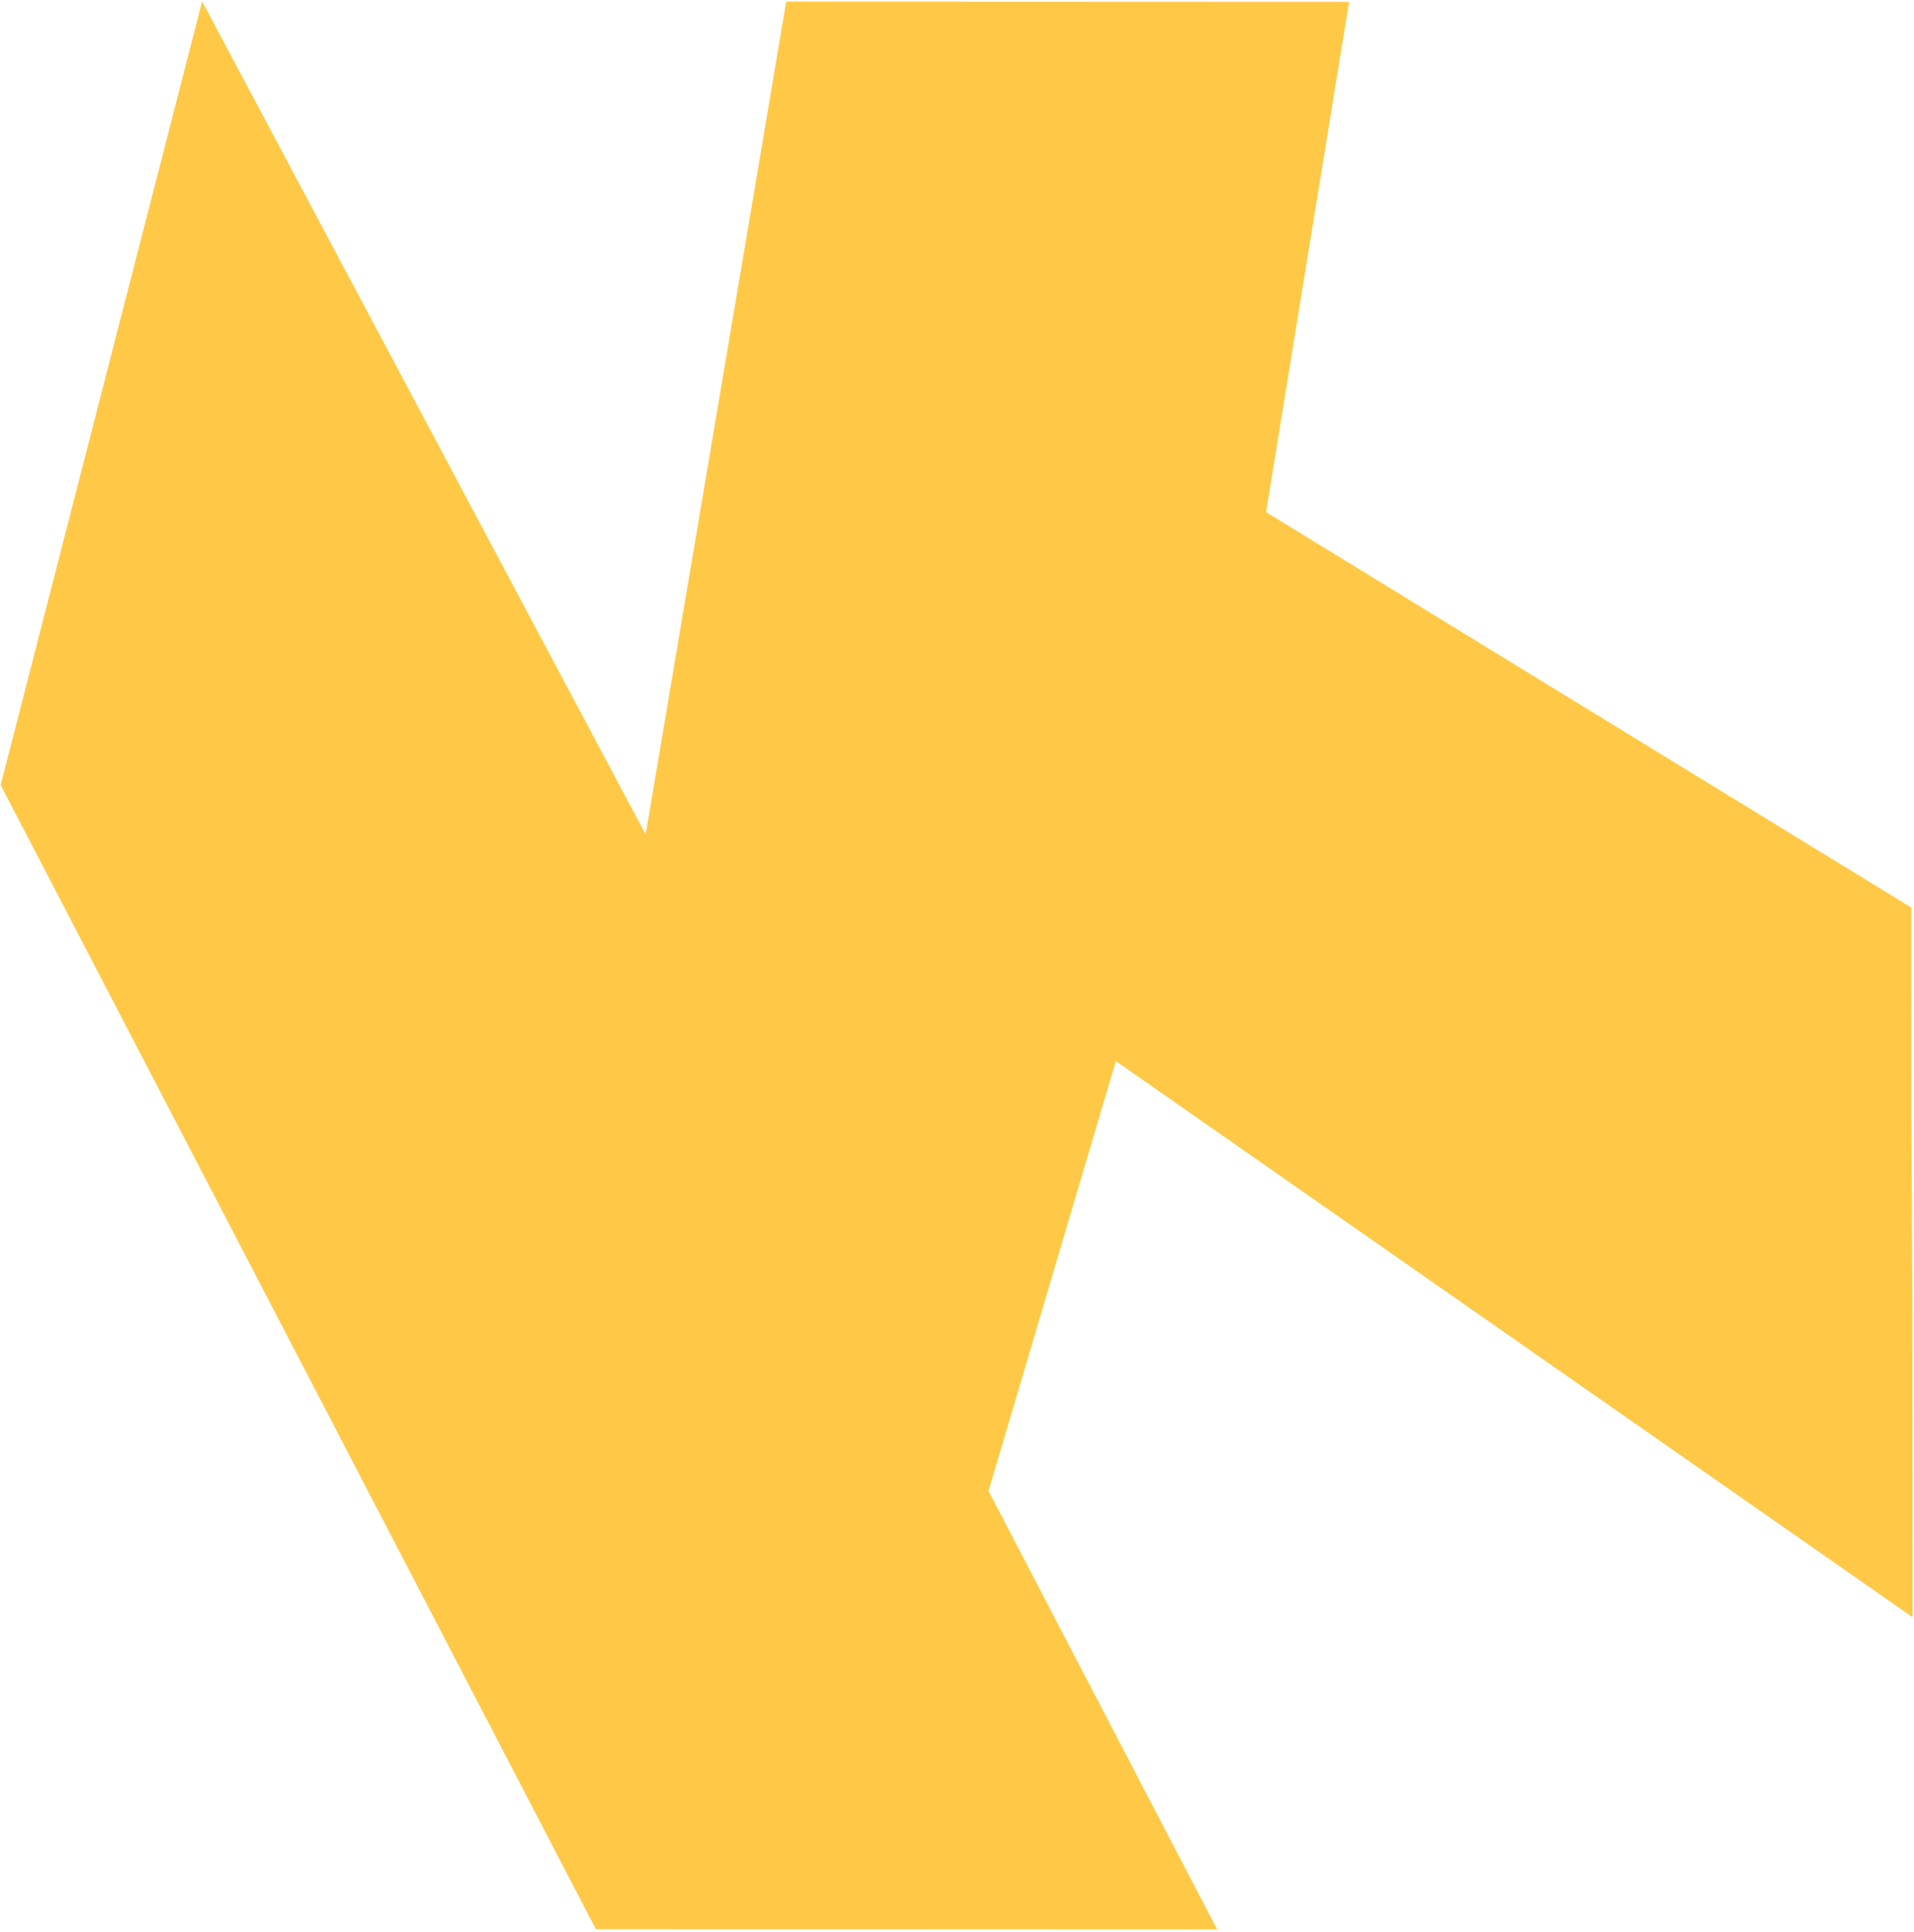
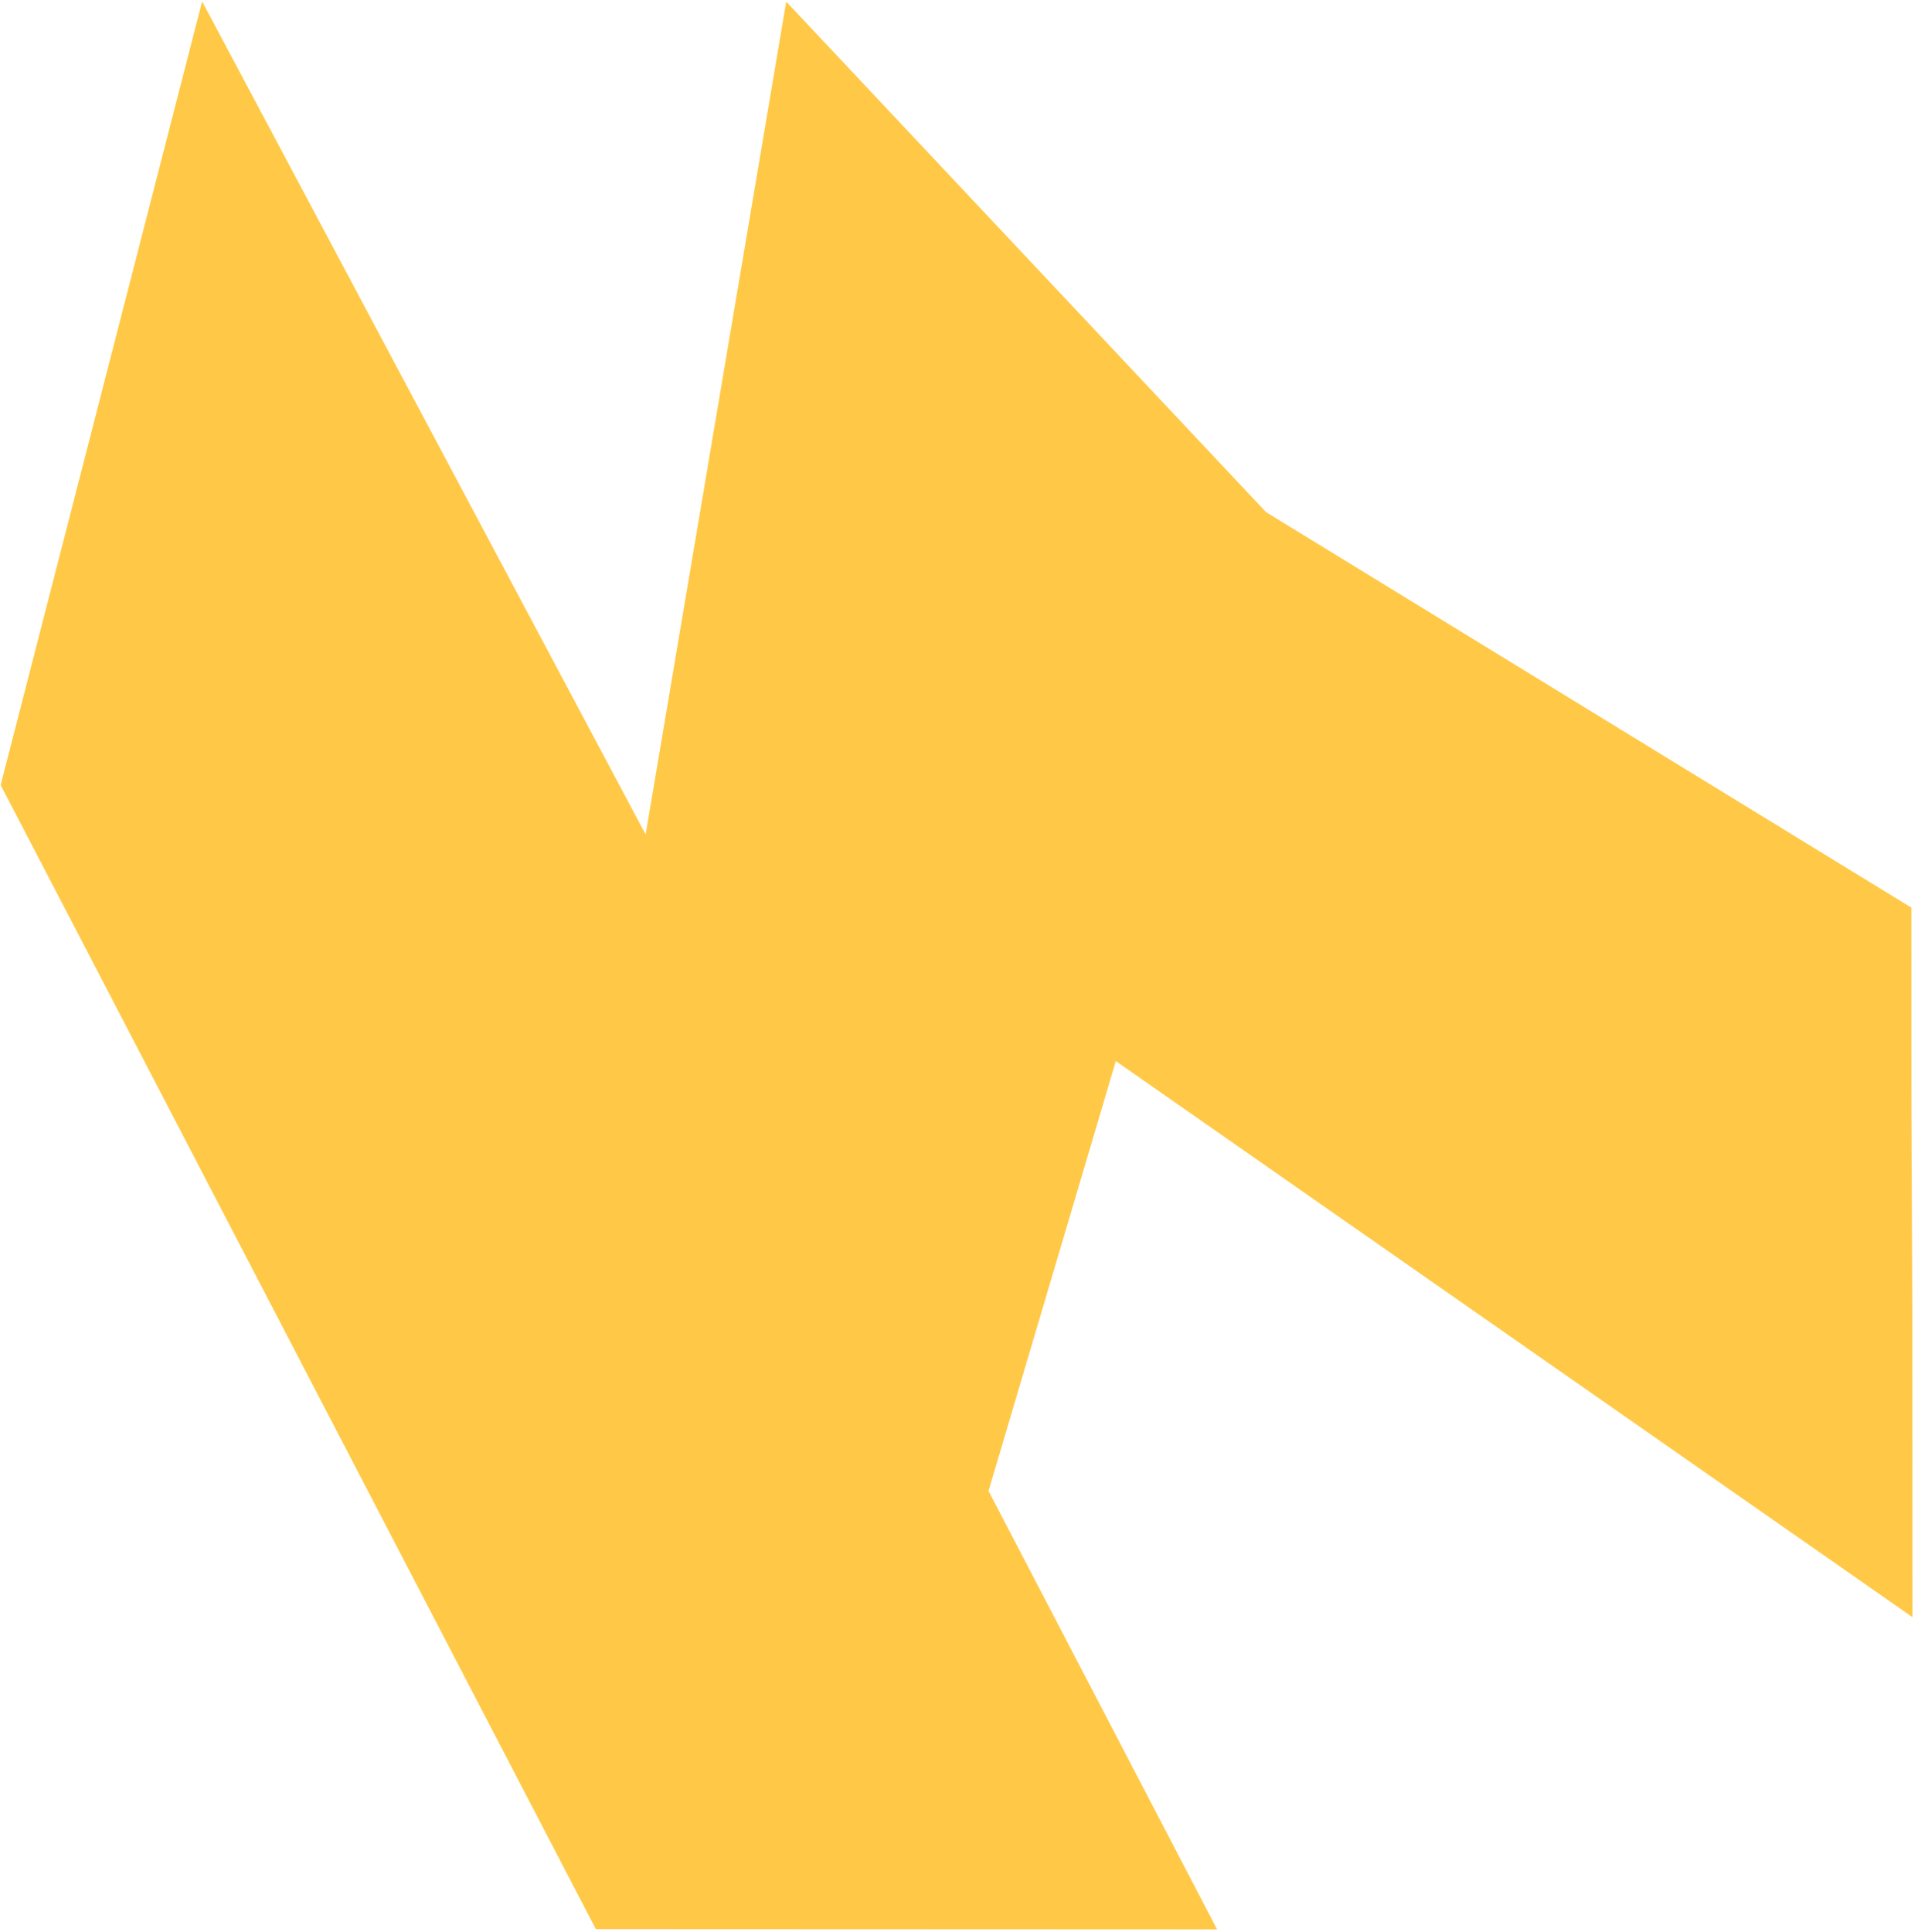
<svg xmlns="http://www.w3.org/2000/svg" width="552" height="557" viewBox="0 0 552 557" fill="none">
-   <path d="M186.203 240.609L58.292 0.405L0.19 226.366L171.839 556.253L351.011 556.325L285.093 429.905L321.801 305.959L551.586 466.316L551.551 378.812L551.26 319.73L551.237 261.706L365.13 147.669L389.071 0.538L226.744 0.473L186.203 240.609Z" fill="#FFC947" />
+   <path d="M186.203 240.609L58.292 0.405L0.19 226.366L171.839 556.253L351.011 556.325L285.093 429.905L321.801 305.959L551.586 466.316L551.551 378.812L551.26 319.73L551.237 261.706L365.13 147.669L226.744 0.473L186.203 240.609Z" fill="#FFC947" />
</svg>